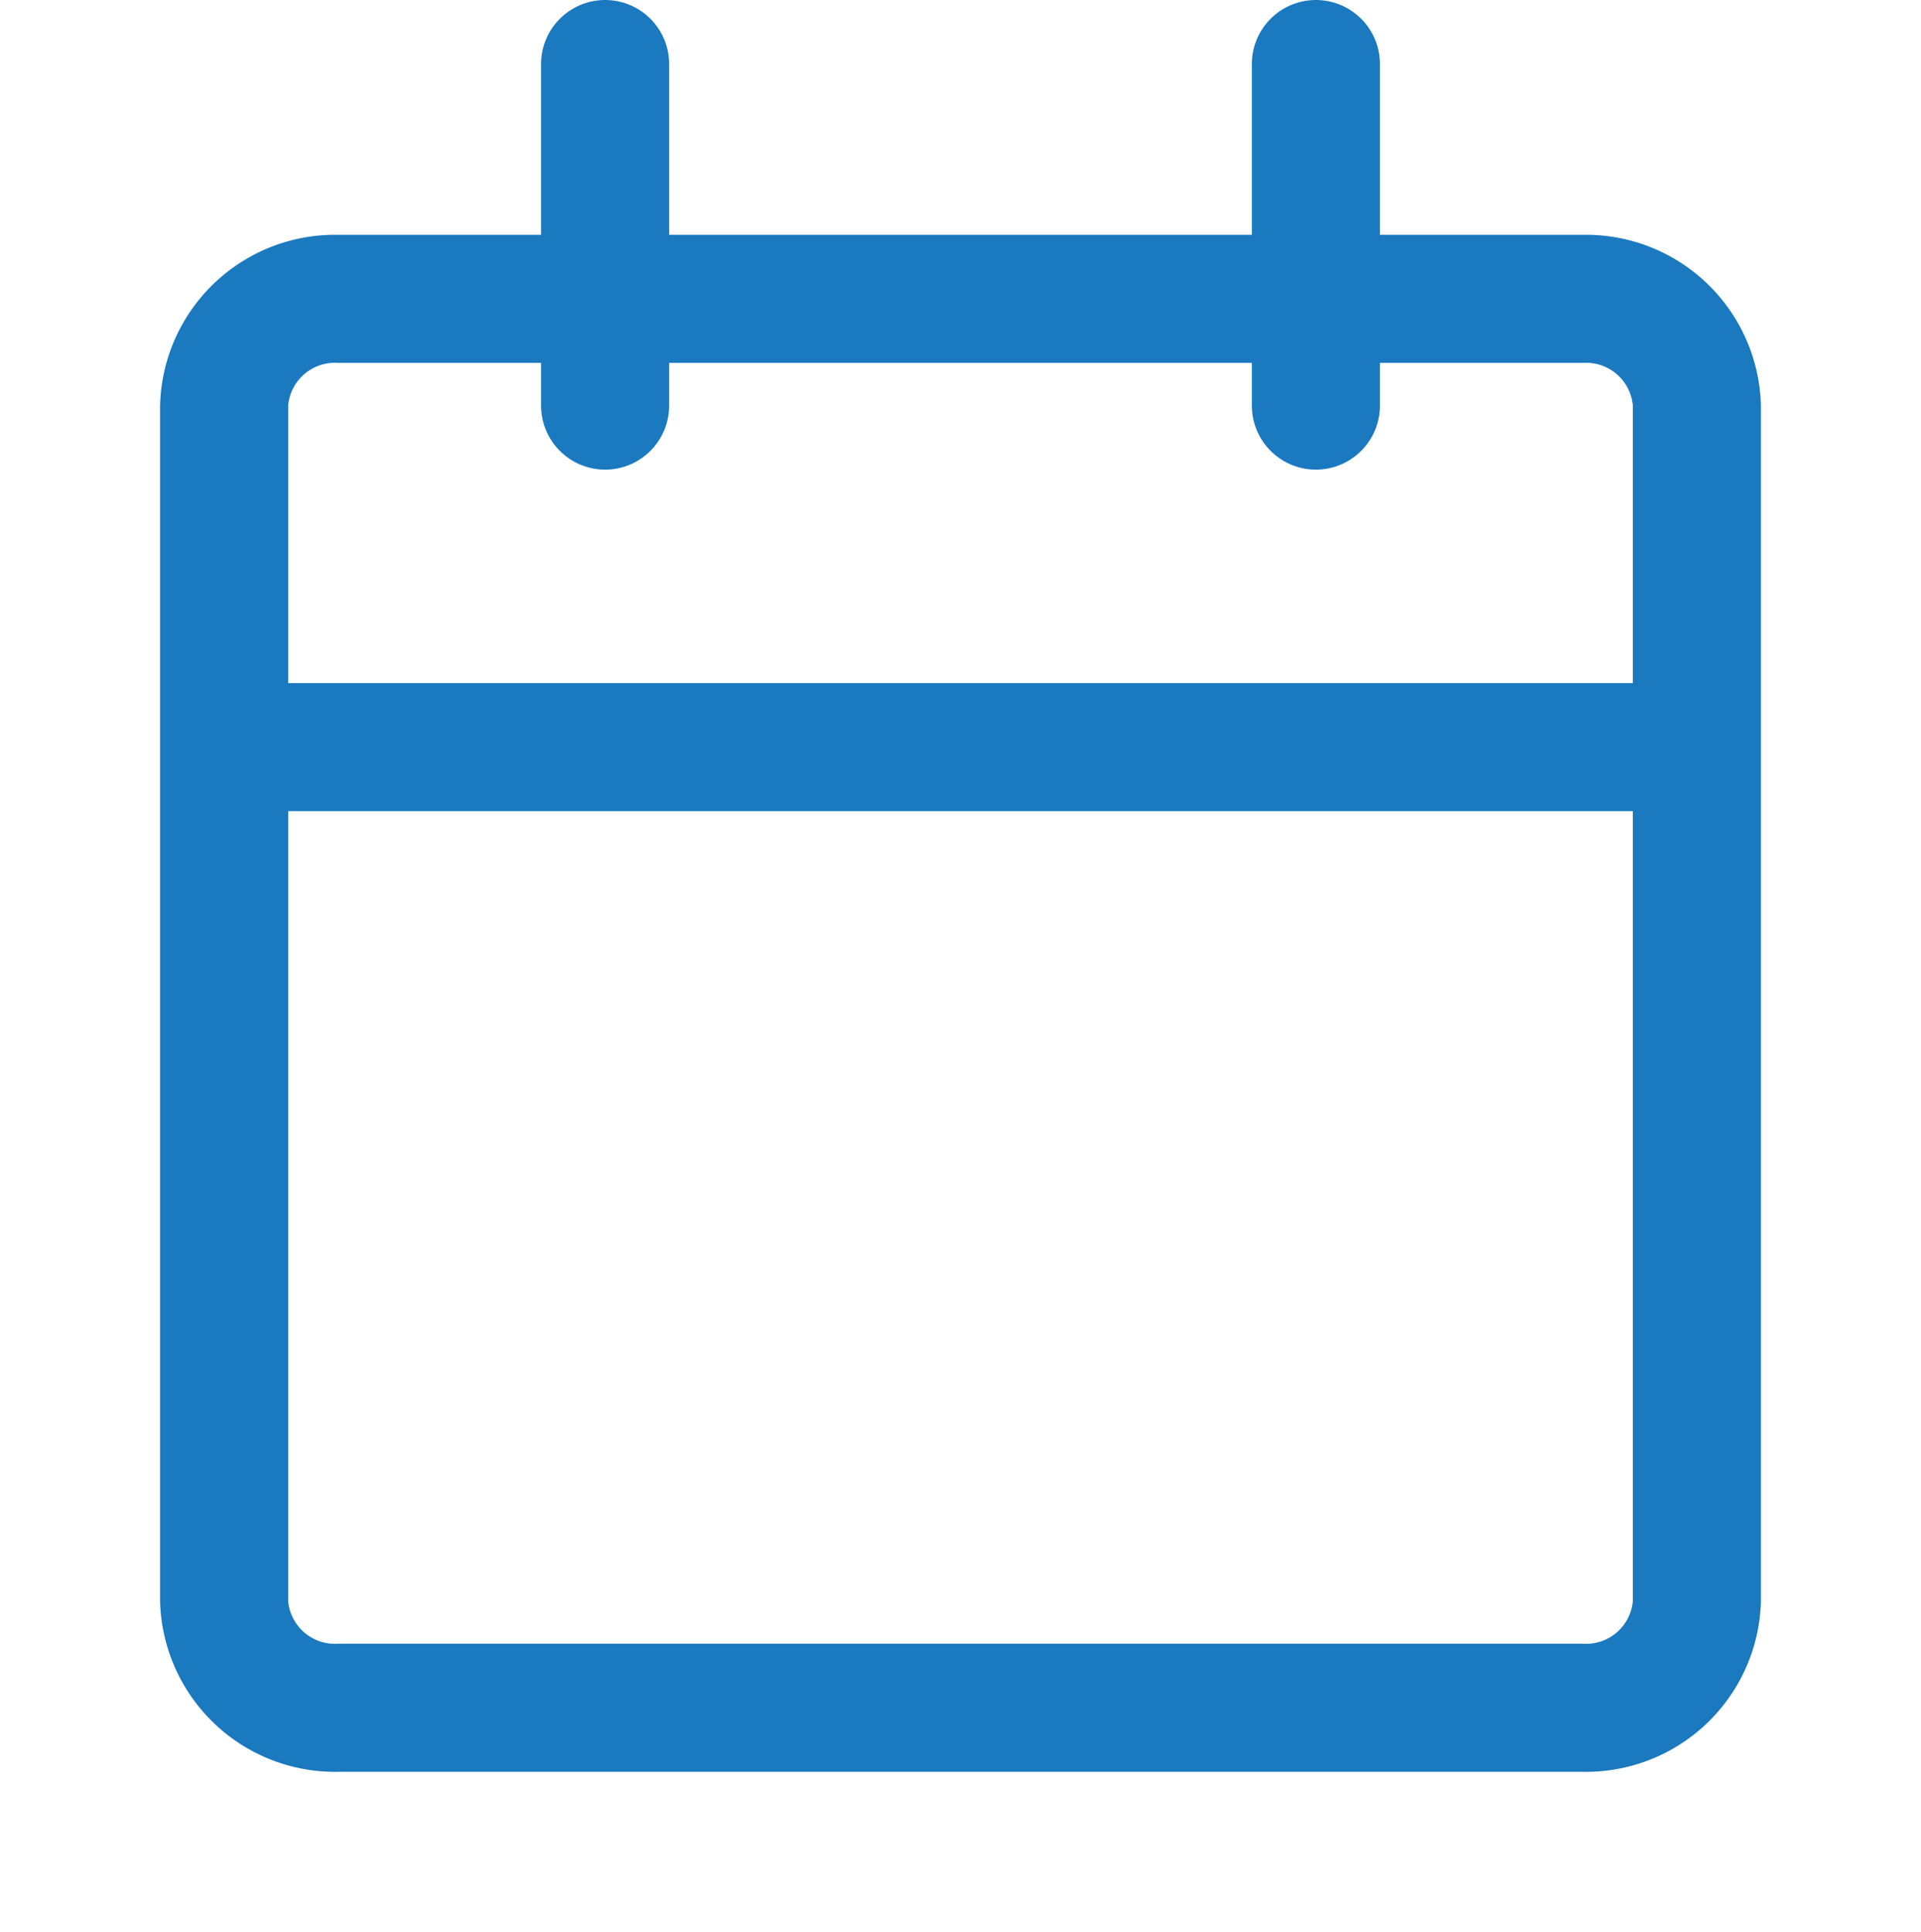
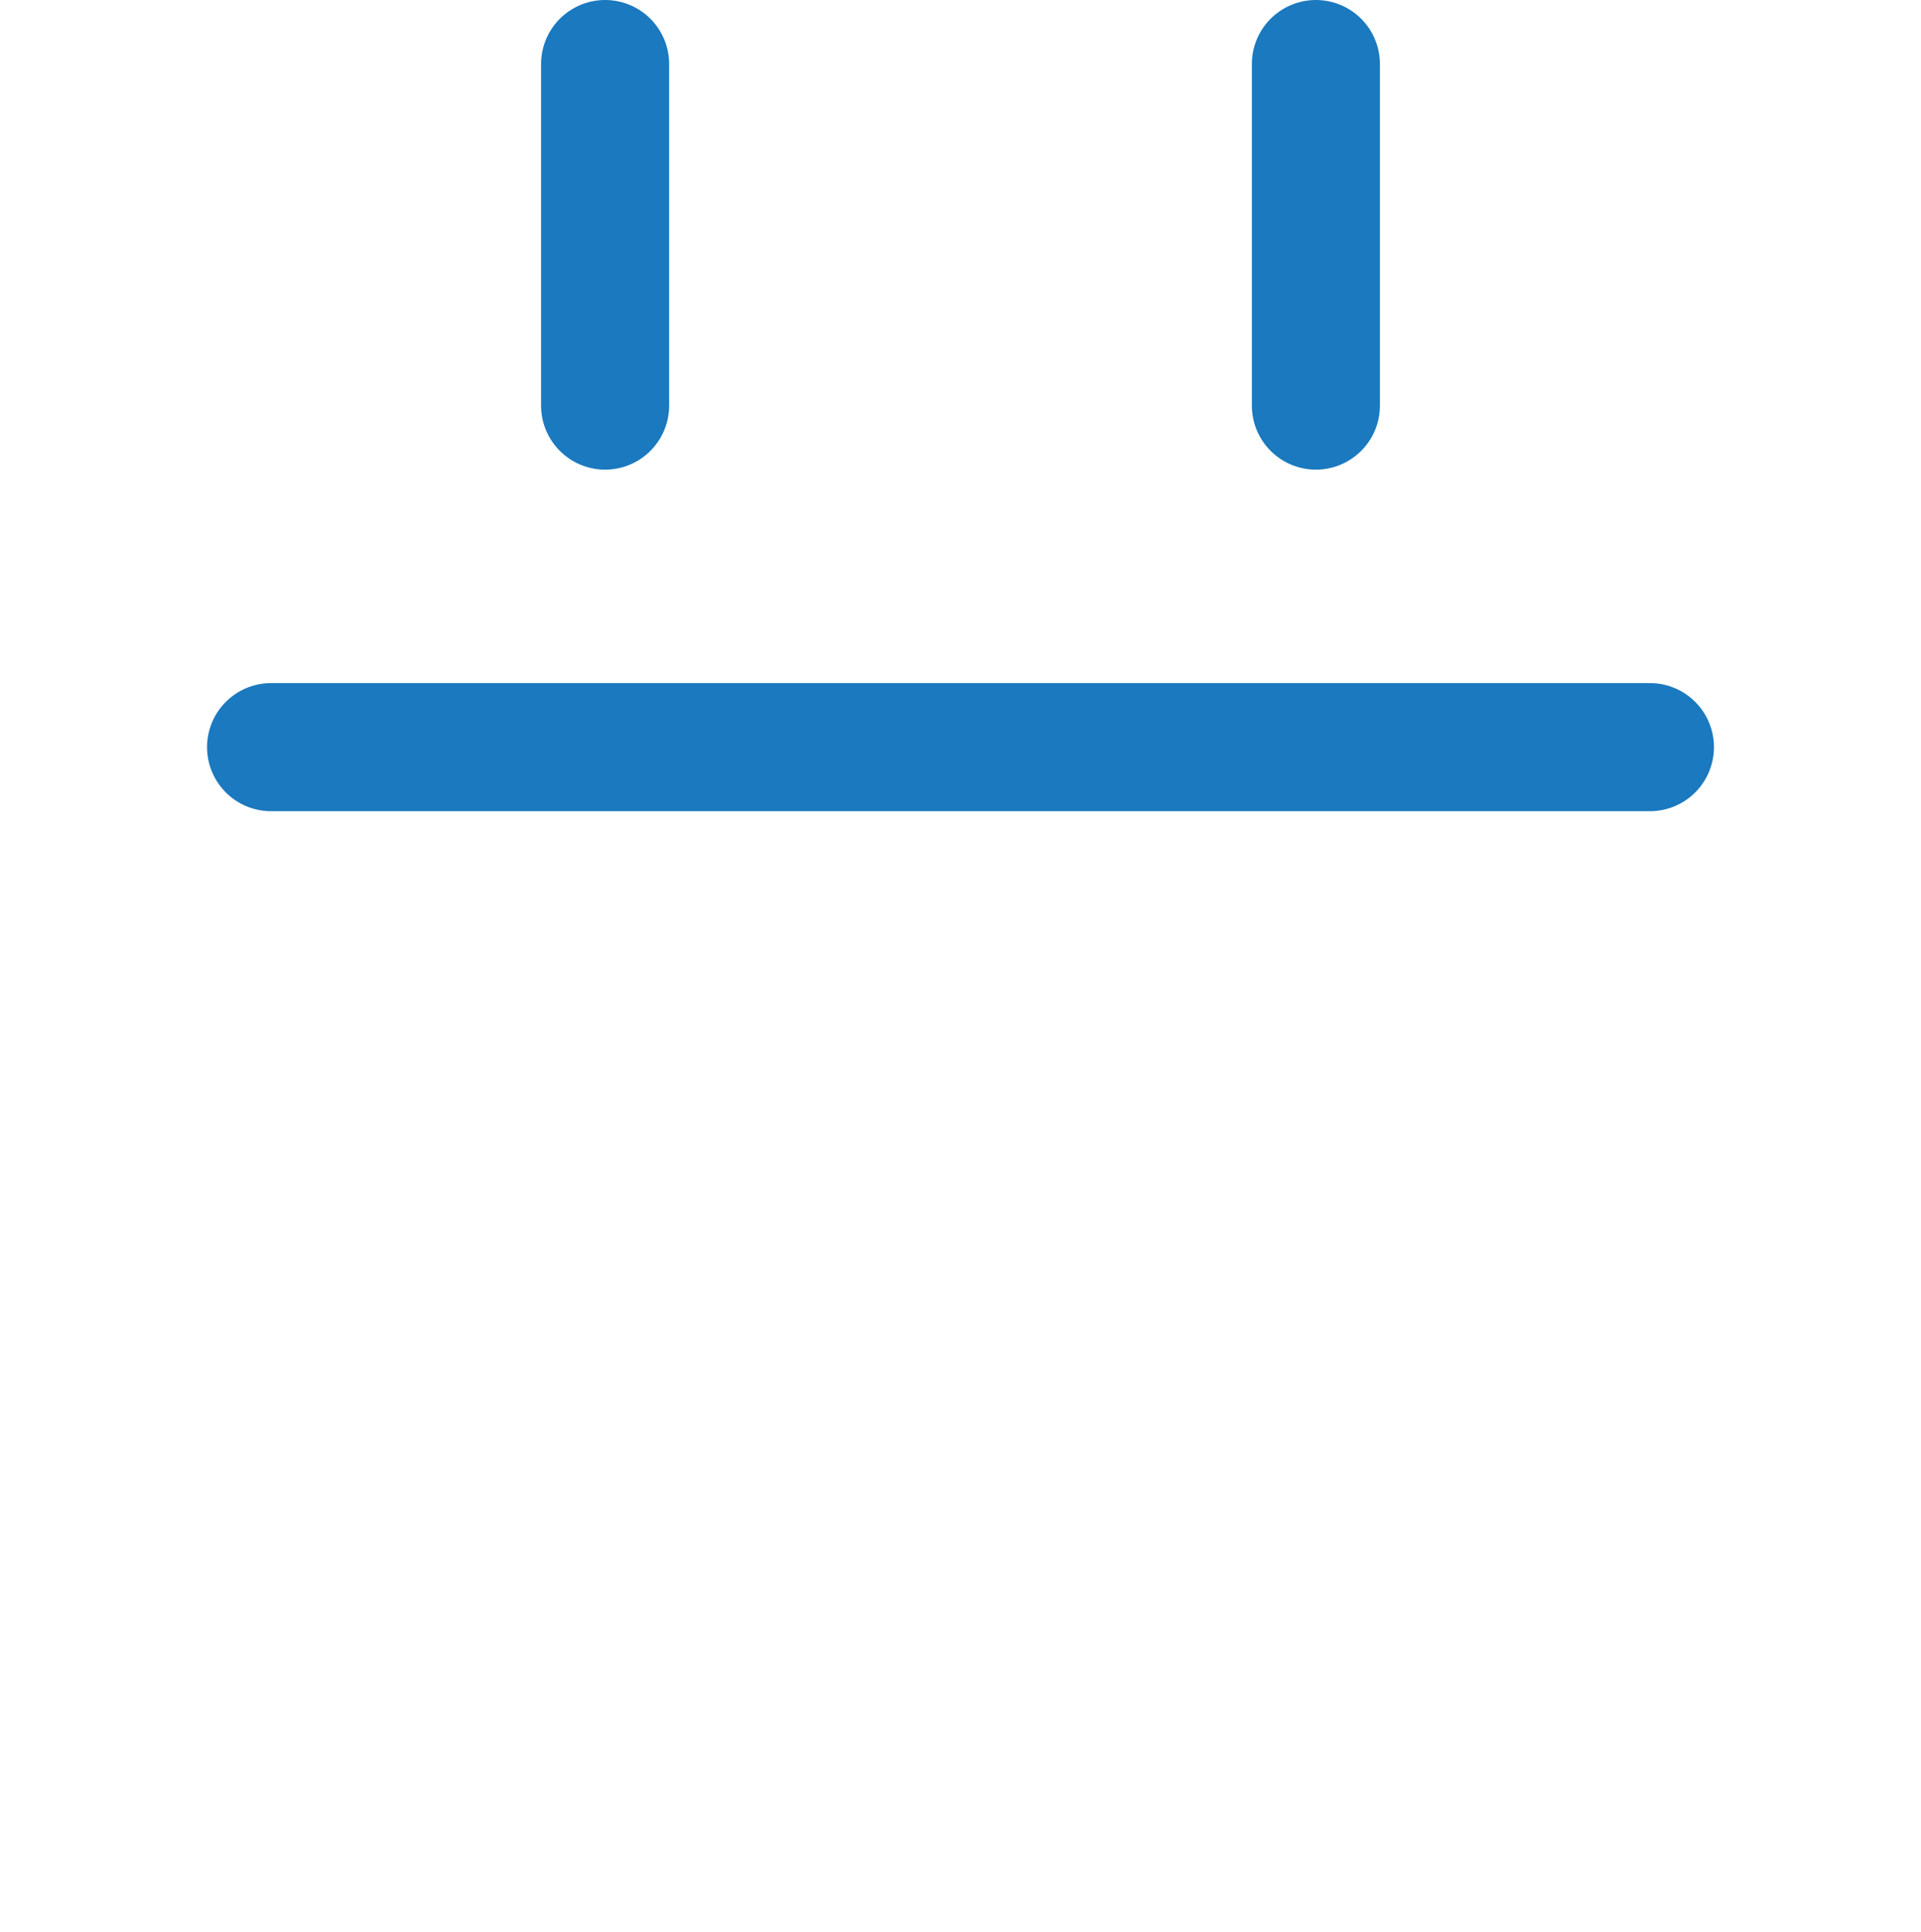
<svg xmlns="http://www.w3.org/2000/svg" id="Ebene_1" data-name="Ebene 1" viewBox="3 3.4 18 18.1">
  <defs>
    <style>.cls-1{fill:#1A79BF;}.cls-2{fill:none;stroke:#1A79BF;stroke-linecap:round;stroke-linejoin:round;stroke-width:1.2px;}</style>
  </defs>
-   <path class="cls-1" d="M17.83,6.8a.44.44,0,0,1,.47.4V18.4a.44.44,0,0,1-.47.4H6.17a.44.44,0,0,1-.47-.4V7.2a.44.44,0,0,1,.47-.4H17.83m0-1.2H6.17A1.64,1.64,0,0,0,4.5,7.2V18.4A1.64,1.64,0,0,0,6.17,20H17.83a1.64,1.64,0,0,0,1.67-1.6V7.2a1.64,1.64,0,0,0-1.67-1.6Z" />
  <line class="cls-2" x1="15.33" y1="4" x2="15.33" y2="7.2" />
  <line class="cls-2" x1="8.67" y1="4" x2="8.67" y2="7.2" />
  <line class="cls-2" x1="5.54" y1="10.4" x2="18.46" y2="10.4" />
</svg>